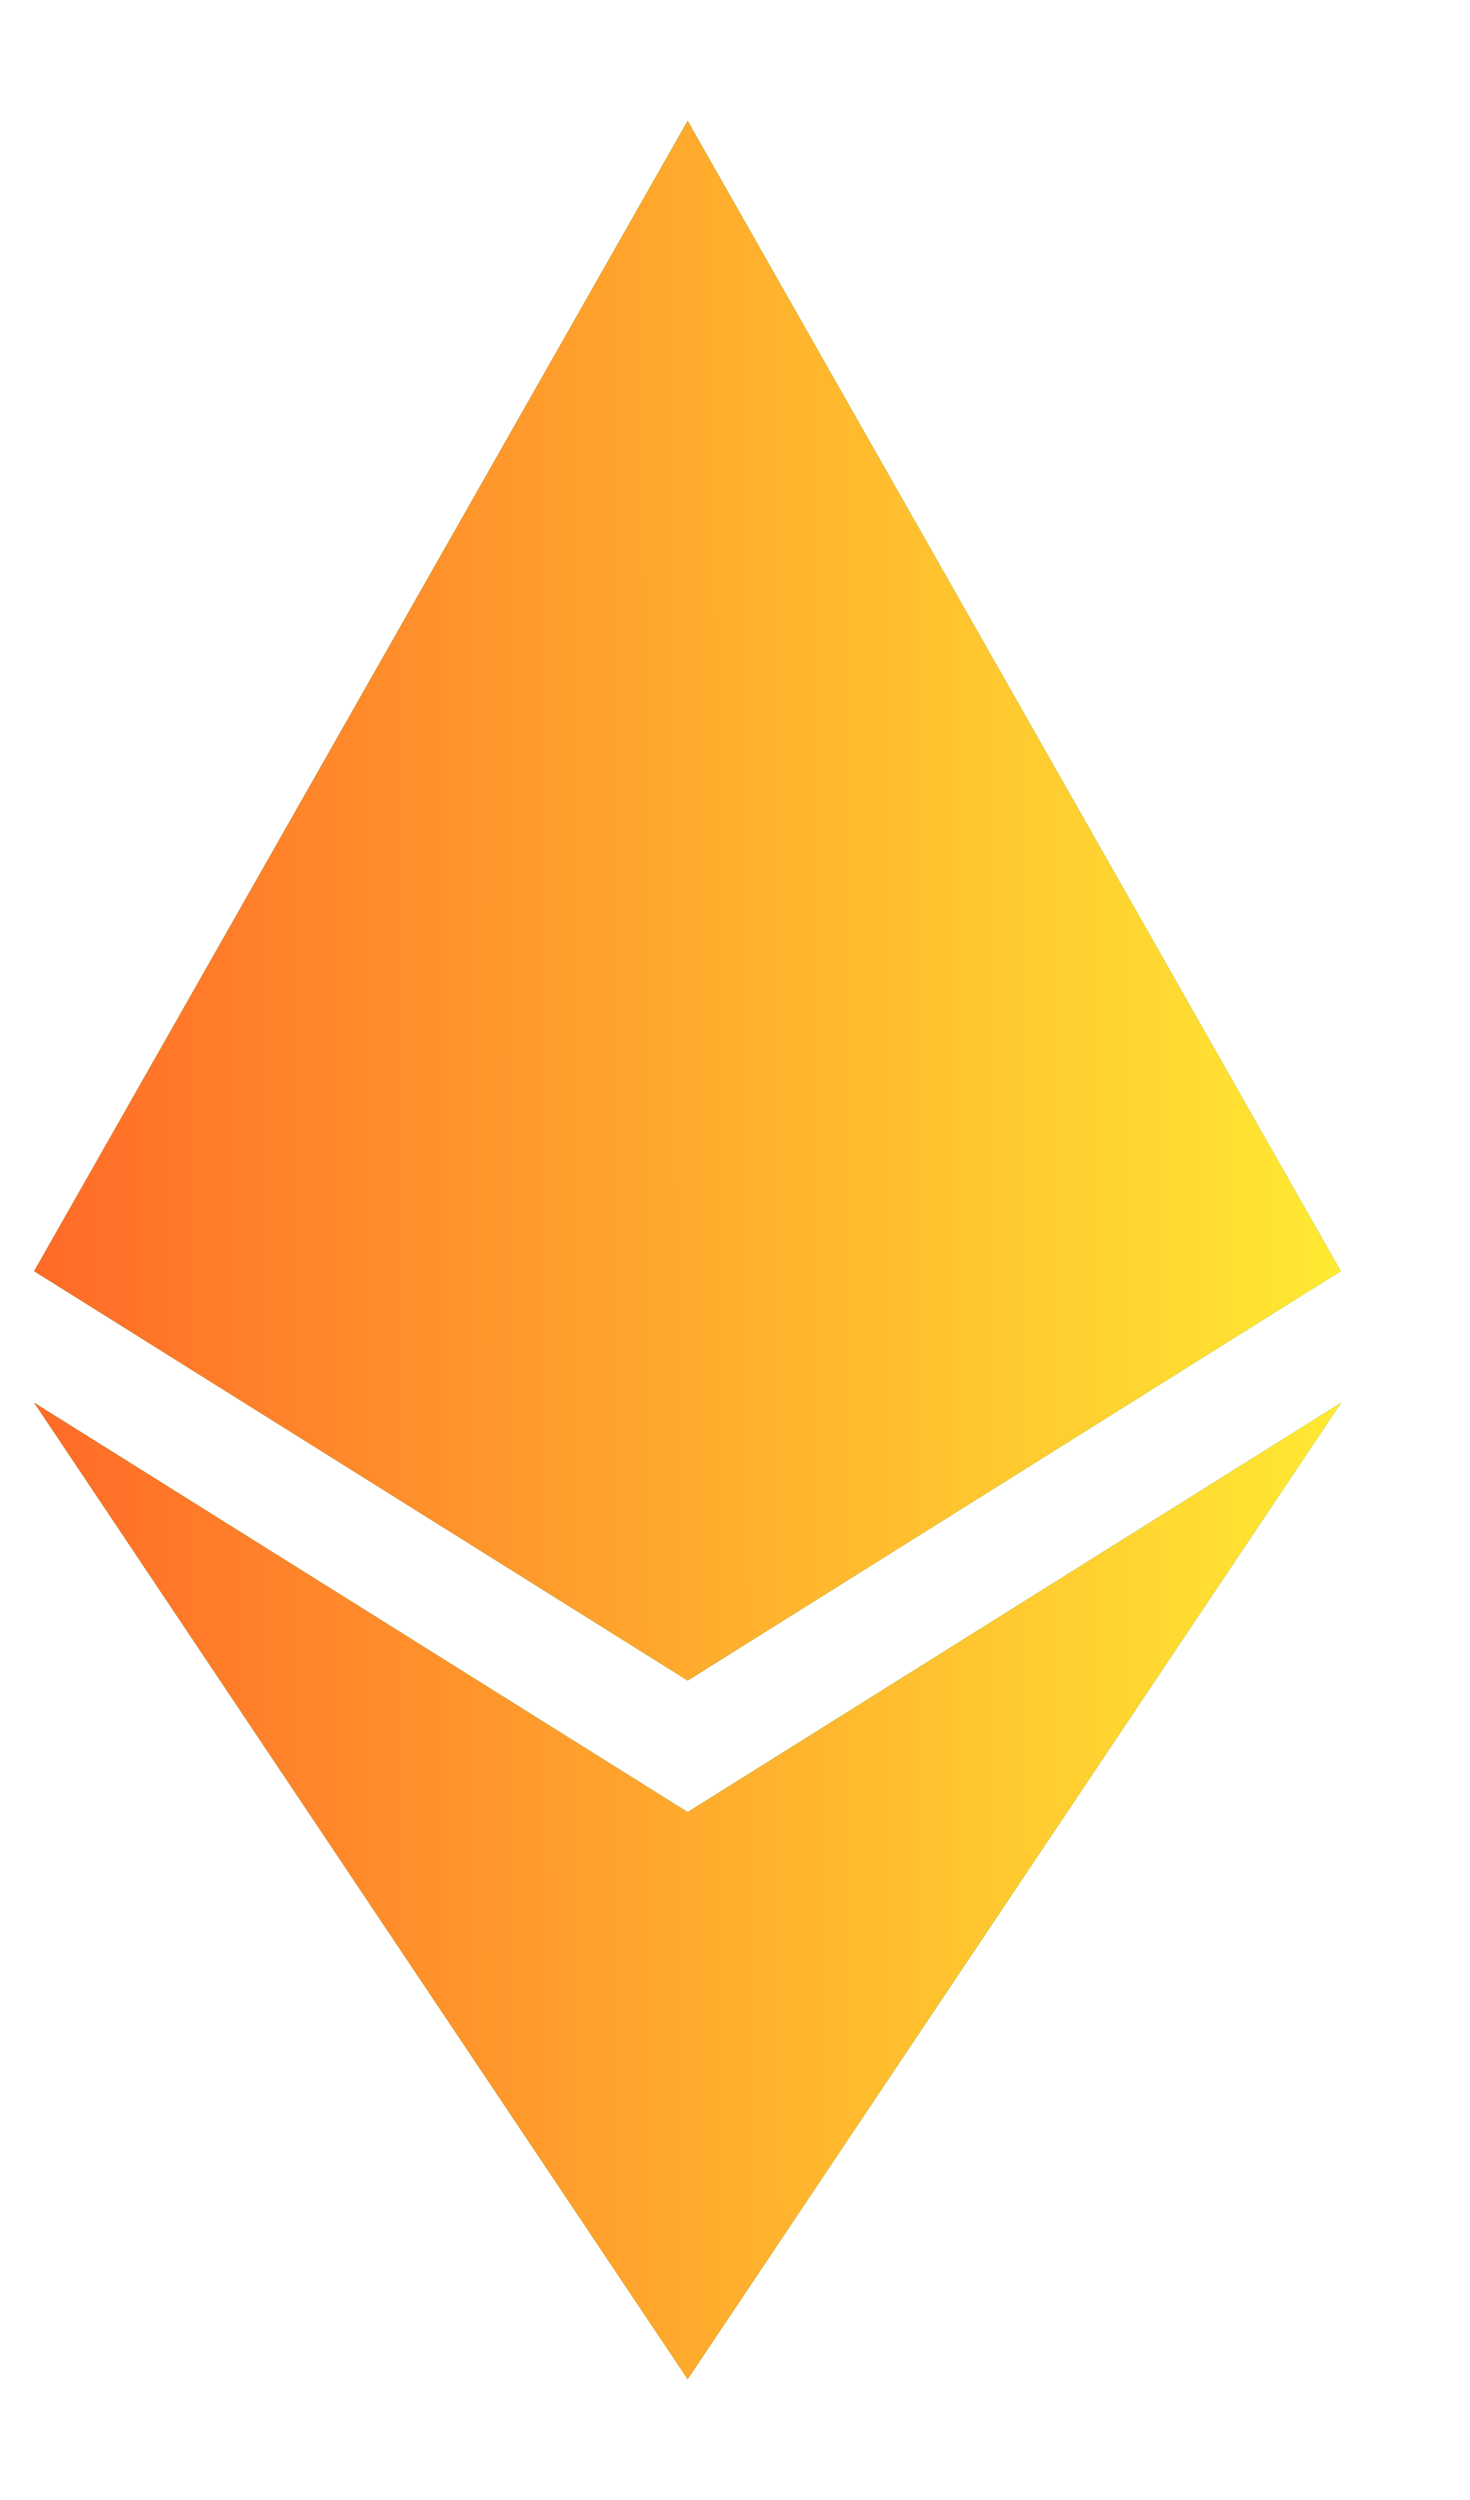
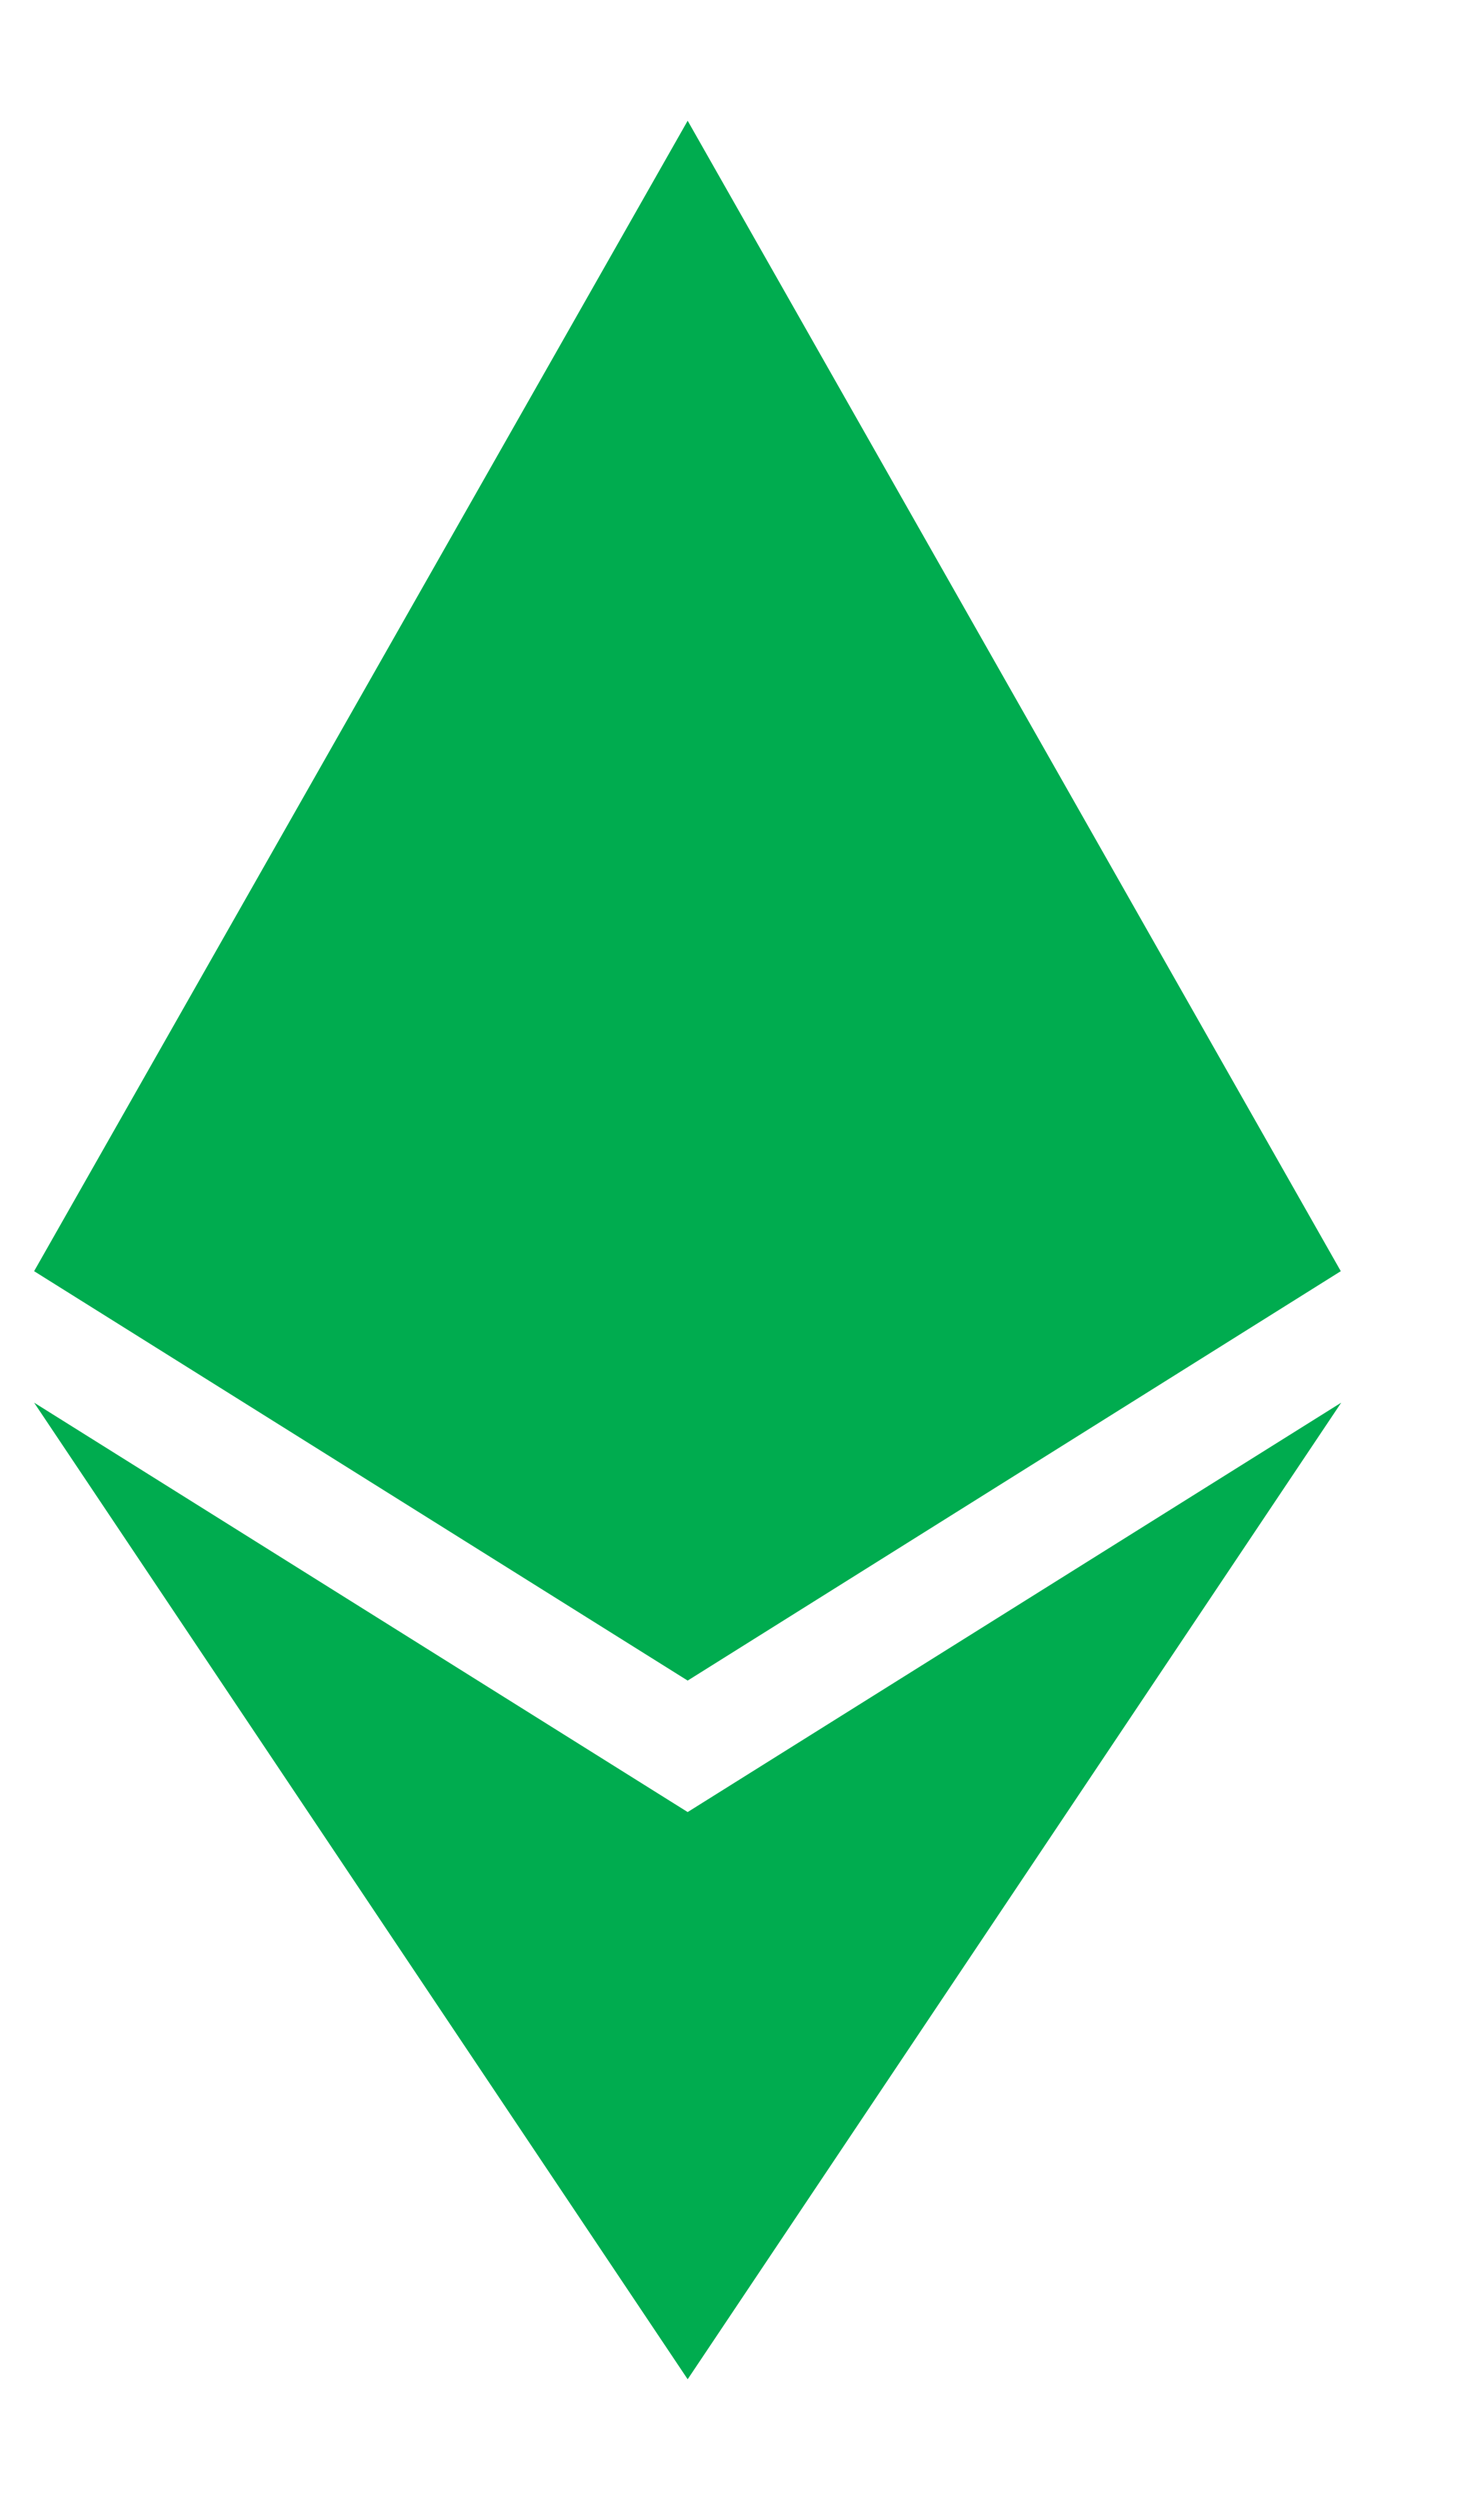
<svg xmlns="http://www.w3.org/2000/svg" width="10" height="17" viewBox="0 0 10 17" fill="none">
  <path d="M9.121 8.644L4.678 11.428L0.232 8.644L4.678 0.821L9.121 8.644ZM4.678 12.322L0.232 9.538L4.678 16.179L9.124 9.538L4.678 12.322Z" fill="#00AC4F" />
-   <path d="M9.121 8.644L4.678 11.428L0.232 8.644L4.678 0.821L9.121 8.644ZM4.678 12.322L0.232 9.538L4.678 16.179L9.124 9.538L4.678 12.322Z" fill="url(#paint0_linear_99_21018)" />
  <defs>
    <linearGradient id="paint0_linear_99_21018" x1="0.224" y1="8.5" x2="9.134" y2="8.485" gradientUnits="userSpaceOnUse">
      <stop stop-color="#FF6A28" />
      <stop offset="1" stop-color="#FFEA32" />
    </linearGradient>
  </defs>
</svg>